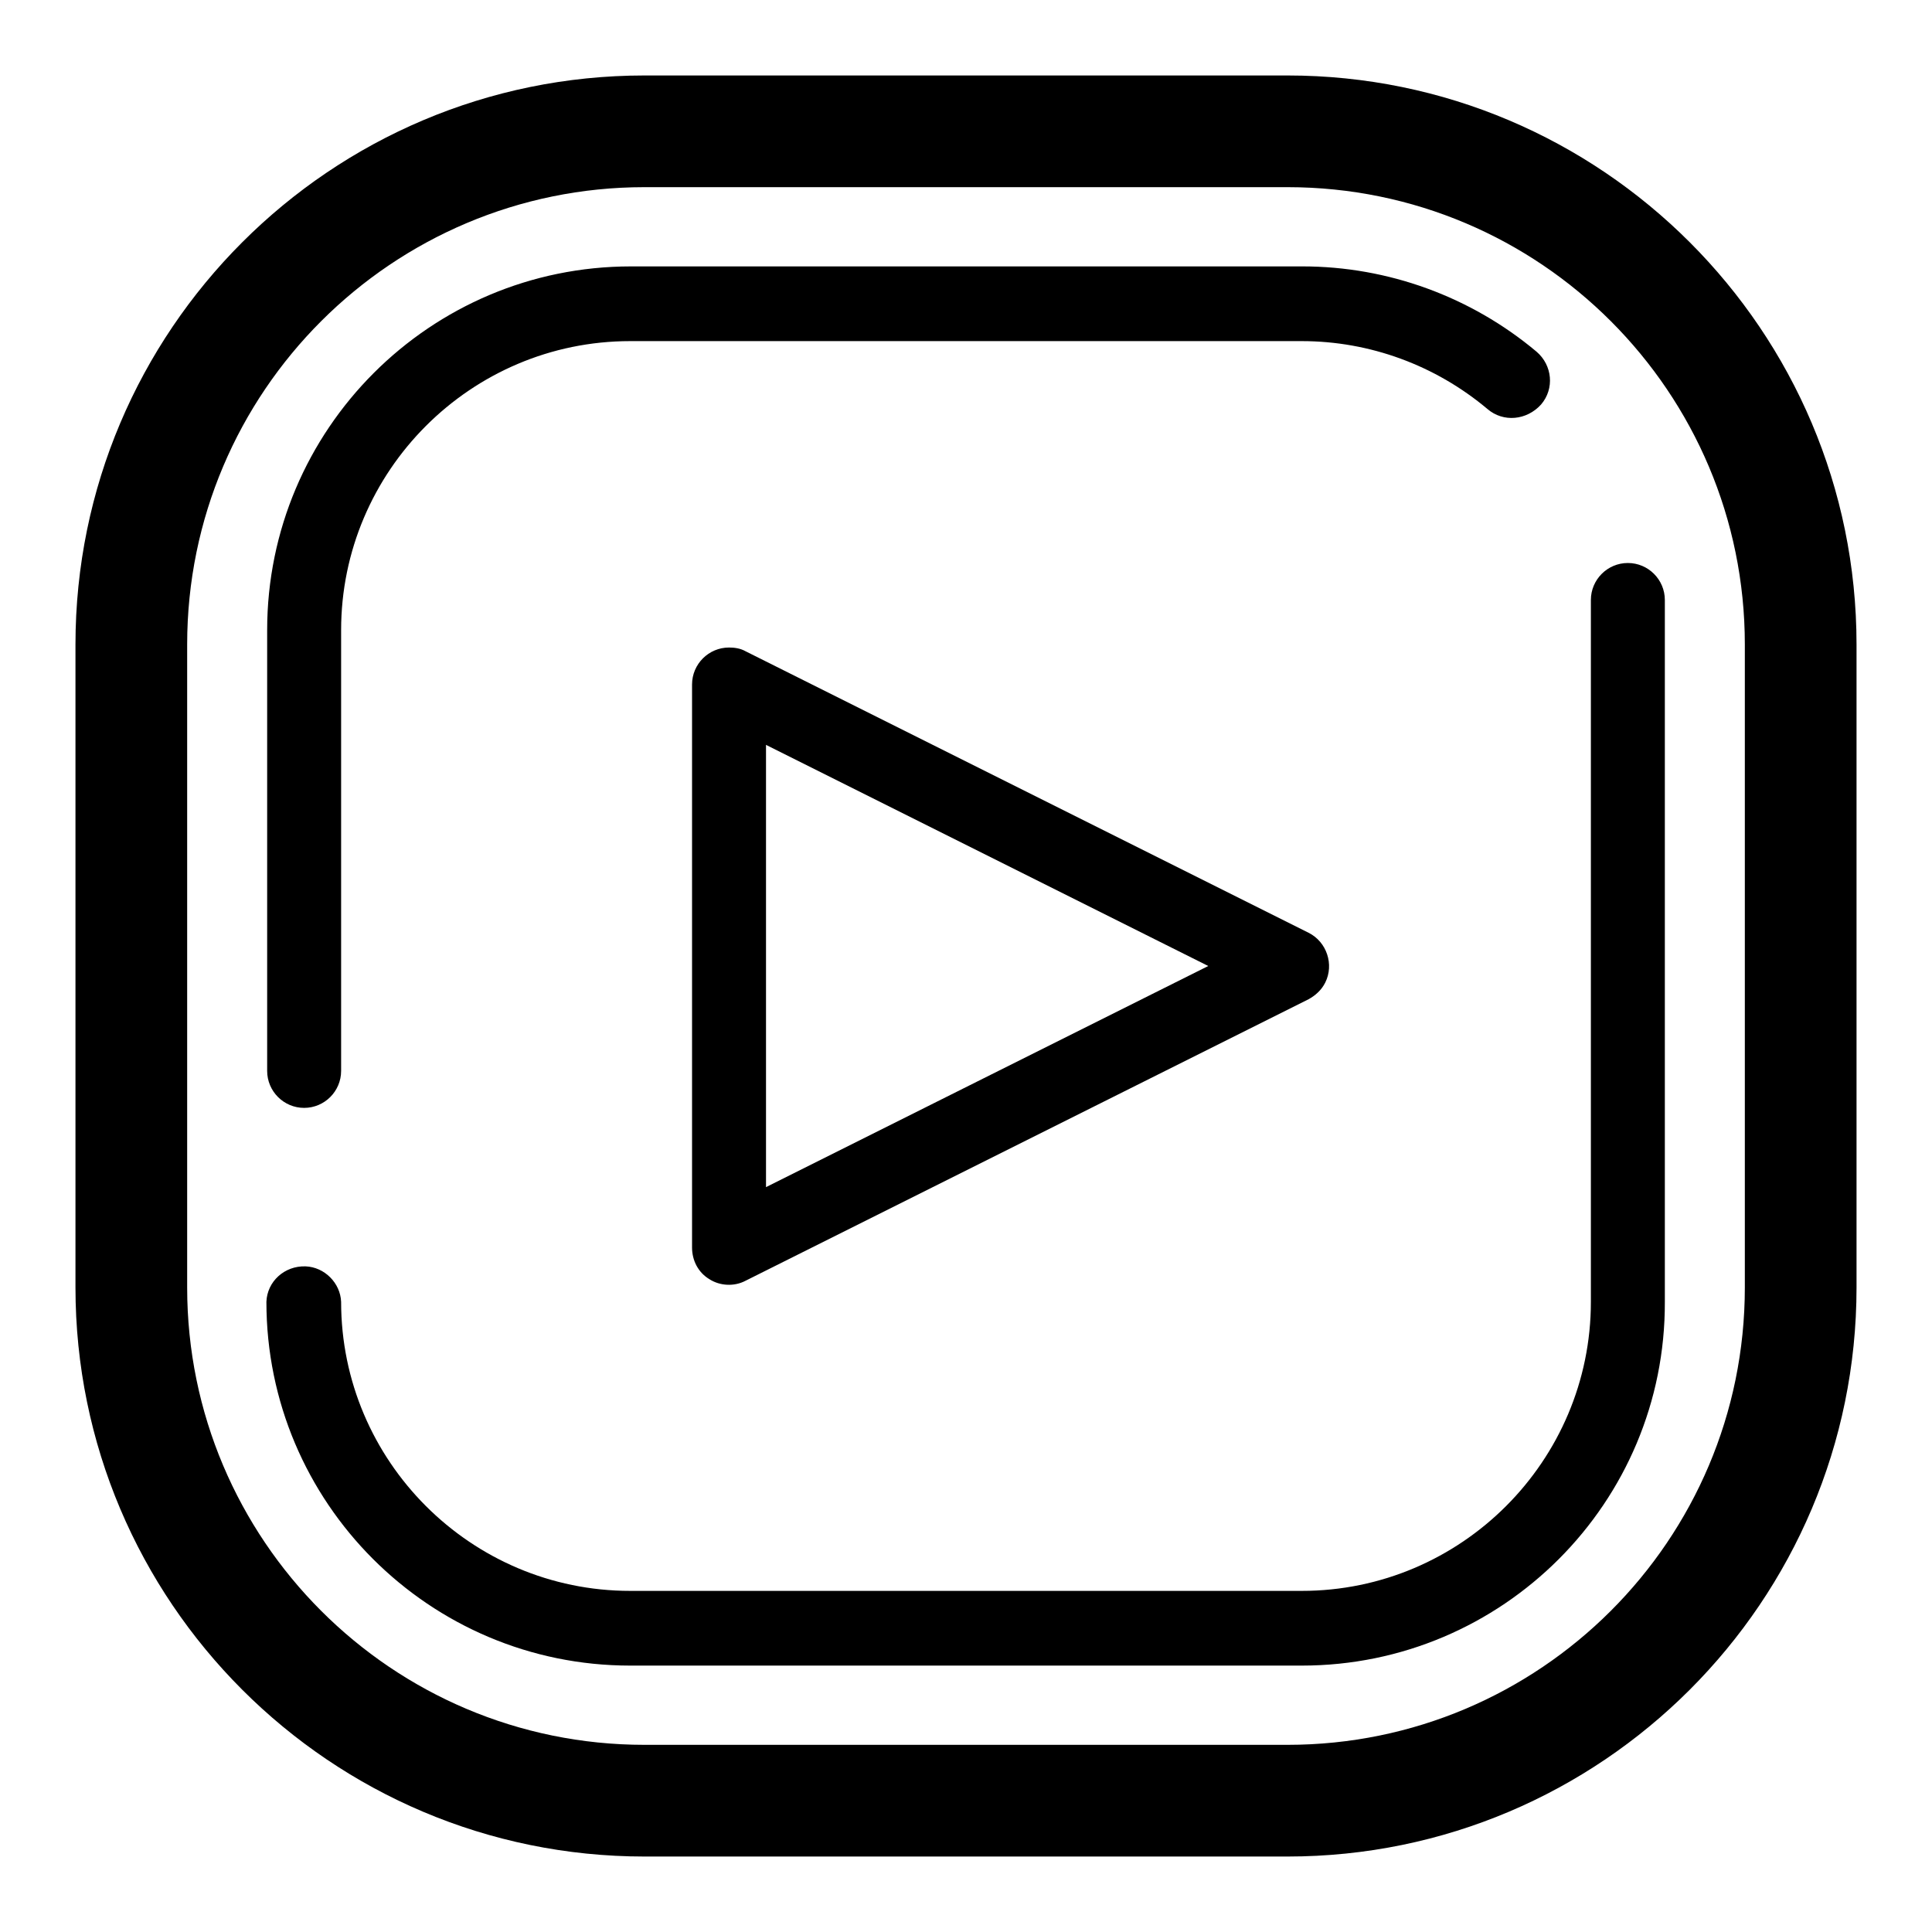
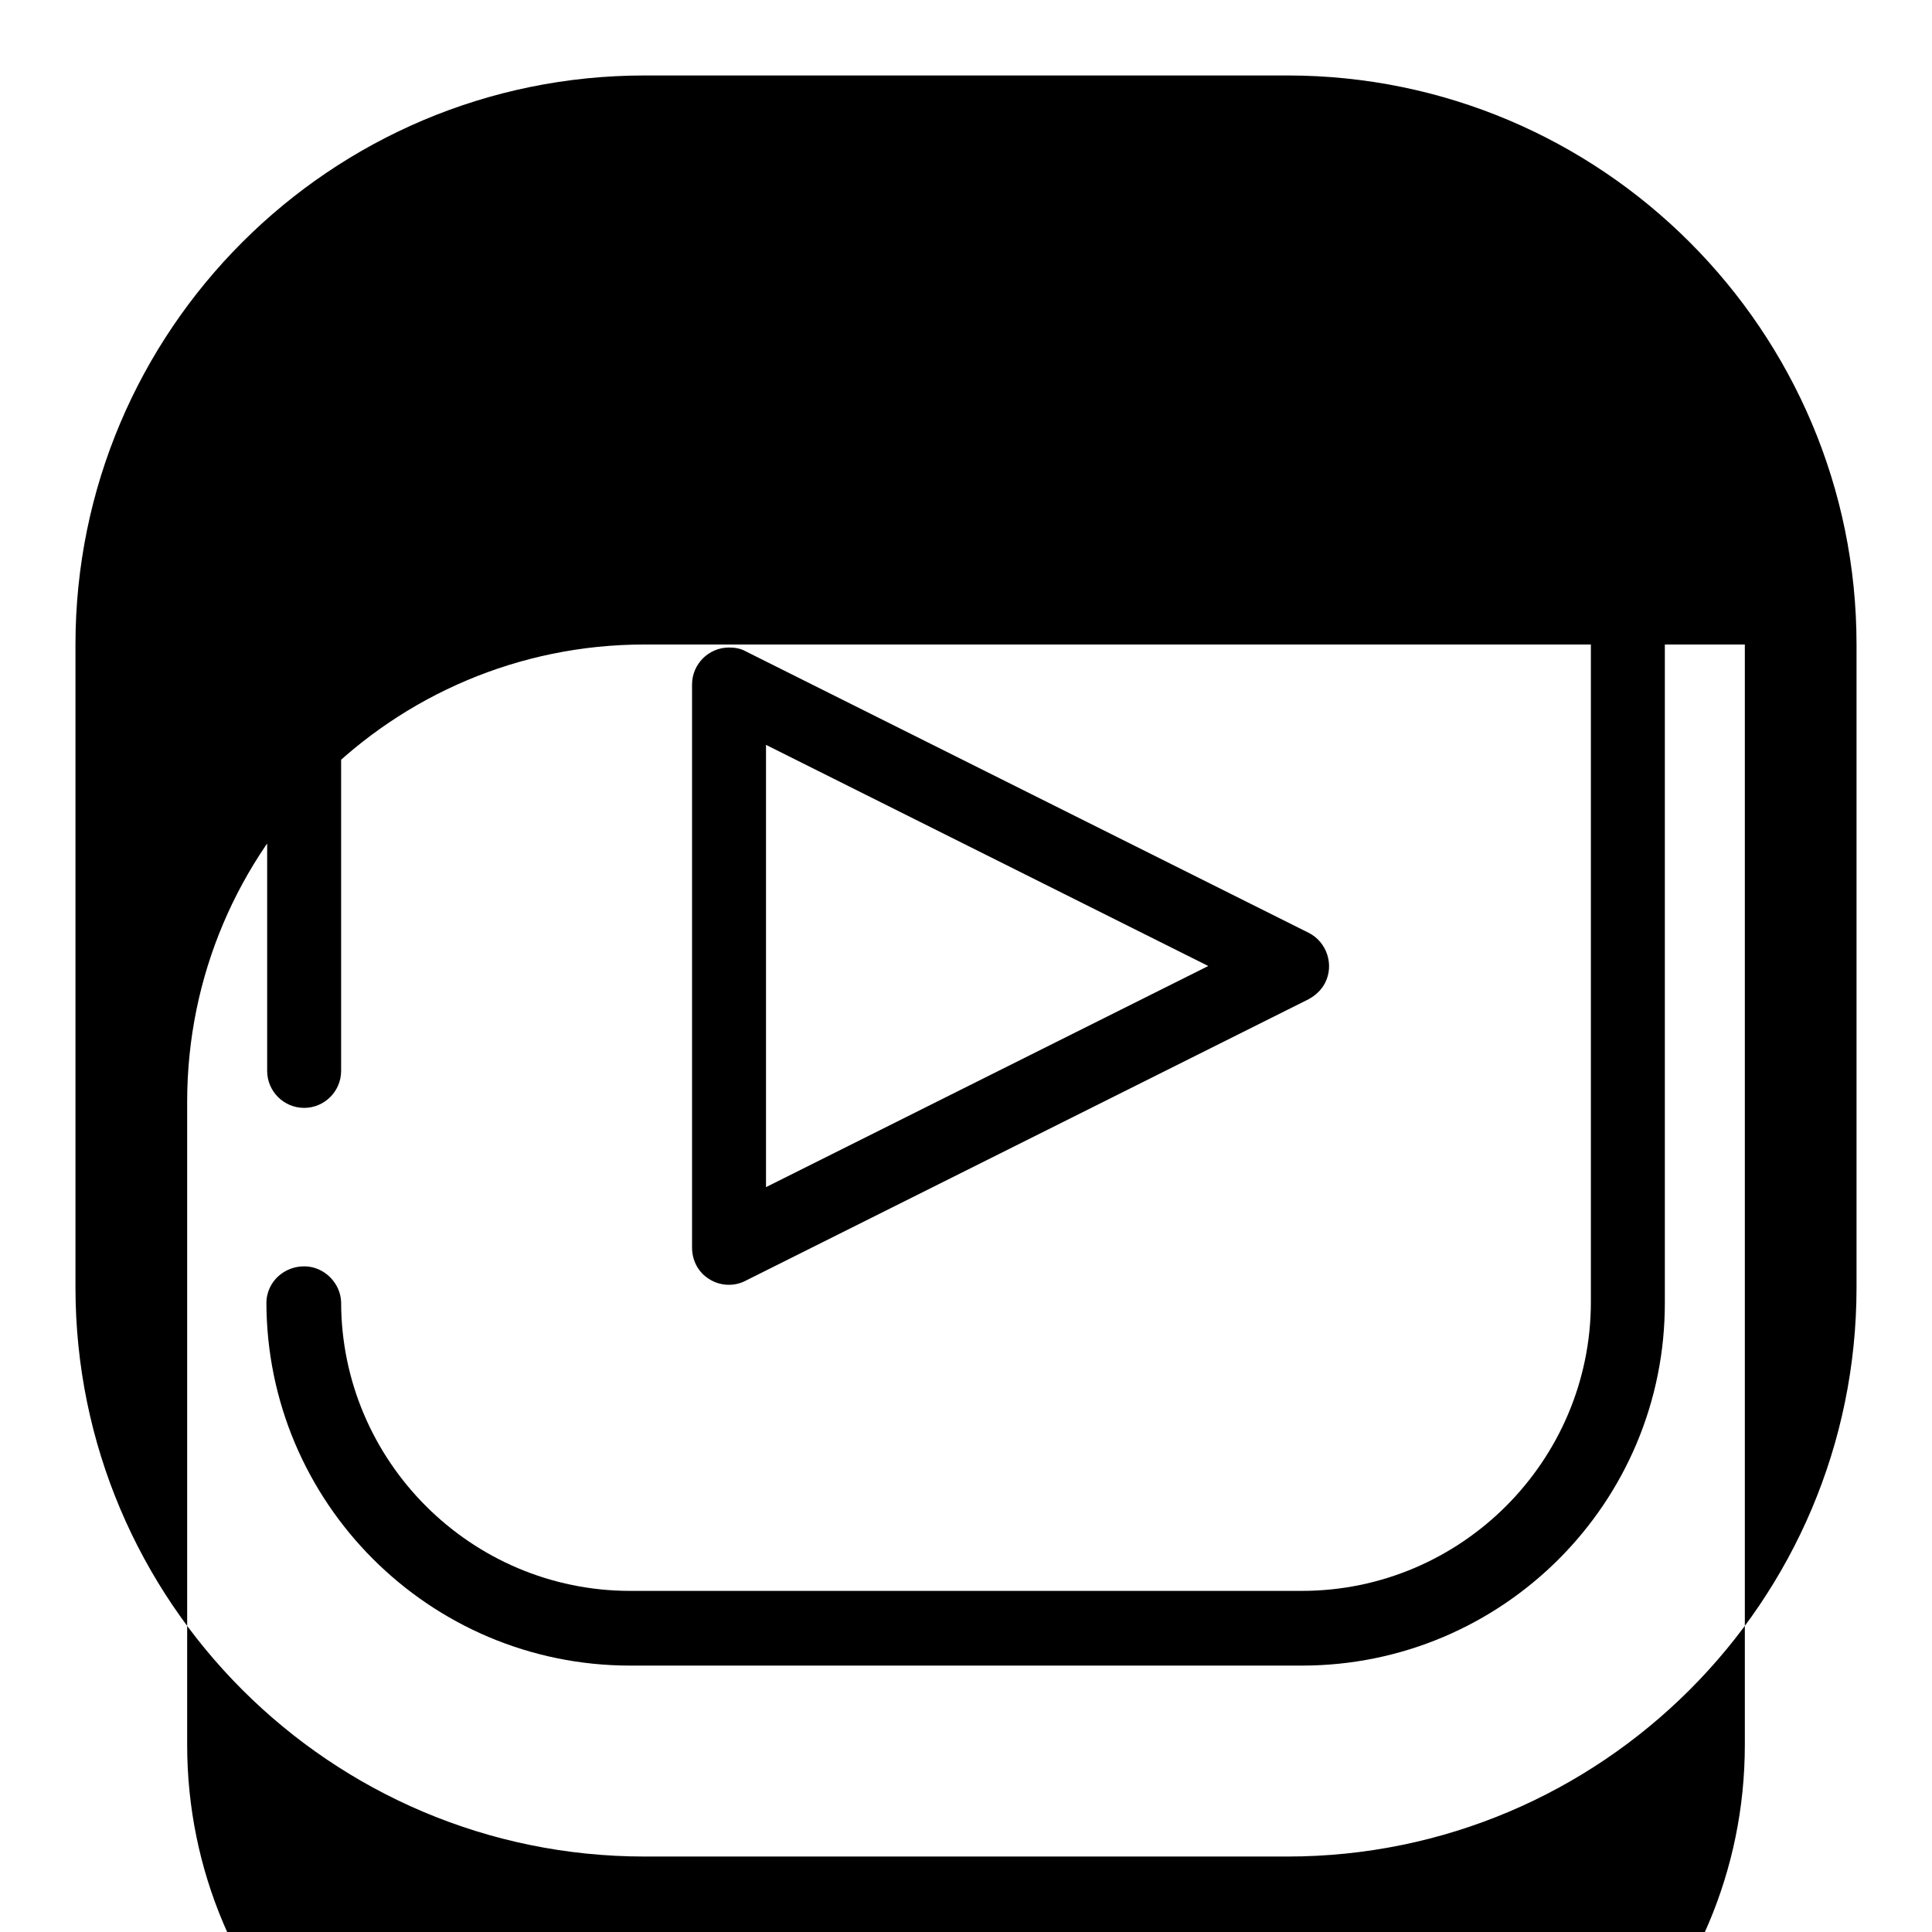
<svg xmlns="http://www.w3.org/2000/svg" version="1.1" x="0px" y="0px" viewBox="0 0 256 256" enable-background="new 0 0 256 256" xml:space="preserve">
  <g>
-     <path fill="#000000" d="M170.6,246H85.4C43.8,246,10,212.2,10,170.6V85.4C10,43.8,43.8,10,85.4,10h85.2c41.6,0,75.4,33.8,75.4,75.4 v85.2C246,212.2,212.2,246,170.6,246z M231.2,85.4c0-33.4-27.1-60.6-60.6-60.6H85.4c-33.4,0-60.6,27.1-60.6,60.6v85.2 c0,33.4,27.1,60.6,60.6,60.6h85.2c33.4,0,60.6-27.1,60.6-60.6V85.4L231.2,85.4z M172.5,220.7h-89c-26.6,0-48.2-21.6-48.2-48.2 c0.1-2.7,2.4-4.8,5.2-4.7c2.5,0.1,4.6,2.2,4.7,4.7c0,21.1,17.2,38.3,38.3,38.3h89c21.1,0,38.3-17.2,38.3-38.3v-93 c0-2.7,2.2-4.9,4.9-4.9c2.7,0,4.9,2.2,4.9,4.9v93C220.7,199.1,199.1,220.7,172.5,220.7L172.5,220.7z M98.8,86.3l74.6,37.3 c2.4,1.2,3.4,4.2,2.2,6.6c-0.5,1-1.3,1.7-2.2,2.2l-74.6,37.3c-1.5,0.8-3.4,0.7-4.8-0.2c-1.5-0.9-2.3-2.5-2.3-4.2V90.7 c0-2.7,2.2-4.9,4.9-4.9C97.3,85.8,98.1,85.9,98.8,86.3z M101.5,157.3l58.6-29.3l-58.6-29.3V157.3z M197.1,54.2 c-6.9-5.8-15.6-9-24.6-9h-89c-21.1,0-38.3,17.2-38.3,38.3v58.4c0,2.7-2.2,4.9-4.9,4.9c-2.7,0-4.9-2.2-4.9-4.9V83.5 c0-26.6,21.6-48.2,48.2-48.2h89c11.3,0,22.3,4,31,11.3c2.1,1.8,2.4,4.9,0.6,7C202.3,55.7,199.2,56,197.1,54.2L197.1,54.2z" />
+     <path fill="#000000" d="M170.6,246H85.4C43.8,246,10,212.2,10,170.6V85.4C10,43.8,43.8,10,85.4,10h85.2c41.6,0,75.4,33.8,75.4,75.4 v85.2C246,212.2,212.2,246,170.6,246z M231.2,85.4H85.4c-33.4,0-60.6,27.1-60.6,60.6v85.2 c0,33.4,27.1,60.6,60.6,60.6h85.2c33.4,0,60.6-27.1,60.6-60.6V85.4L231.2,85.4z M172.5,220.7h-89c-26.6,0-48.2-21.6-48.2-48.2 c0.1-2.7,2.4-4.8,5.2-4.7c2.5,0.1,4.6,2.2,4.7,4.7c0,21.1,17.2,38.3,38.3,38.3h89c21.1,0,38.3-17.2,38.3-38.3v-93 c0-2.7,2.2-4.9,4.9-4.9c2.7,0,4.9,2.2,4.9,4.9v93C220.7,199.1,199.1,220.7,172.5,220.7L172.5,220.7z M98.8,86.3l74.6,37.3 c2.4,1.2,3.4,4.2,2.2,6.6c-0.5,1-1.3,1.7-2.2,2.2l-74.6,37.3c-1.5,0.8-3.4,0.7-4.8-0.2c-1.5-0.9-2.3-2.5-2.3-4.2V90.7 c0-2.7,2.2-4.9,4.9-4.9C97.3,85.8,98.1,85.9,98.8,86.3z M101.5,157.3l58.6-29.3l-58.6-29.3V157.3z M197.1,54.2 c-6.9-5.8-15.6-9-24.6-9h-89c-21.1,0-38.3,17.2-38.3,38.3v58.4c0,2.7-2.2,4.9-4.9,4.9c-2.7,0-4.9-2.2-4.9-4.9V83.5 c0-26.6,21.6-48.2,48.2-48.2h89c11.3,0,22.3,4,31,11.3c2.1,1.8,2.4,4.9,0.6,7C202.3,55.7,199.2,56,197.1,54.2L197.1,54.2z" />
  </g>
</svg>